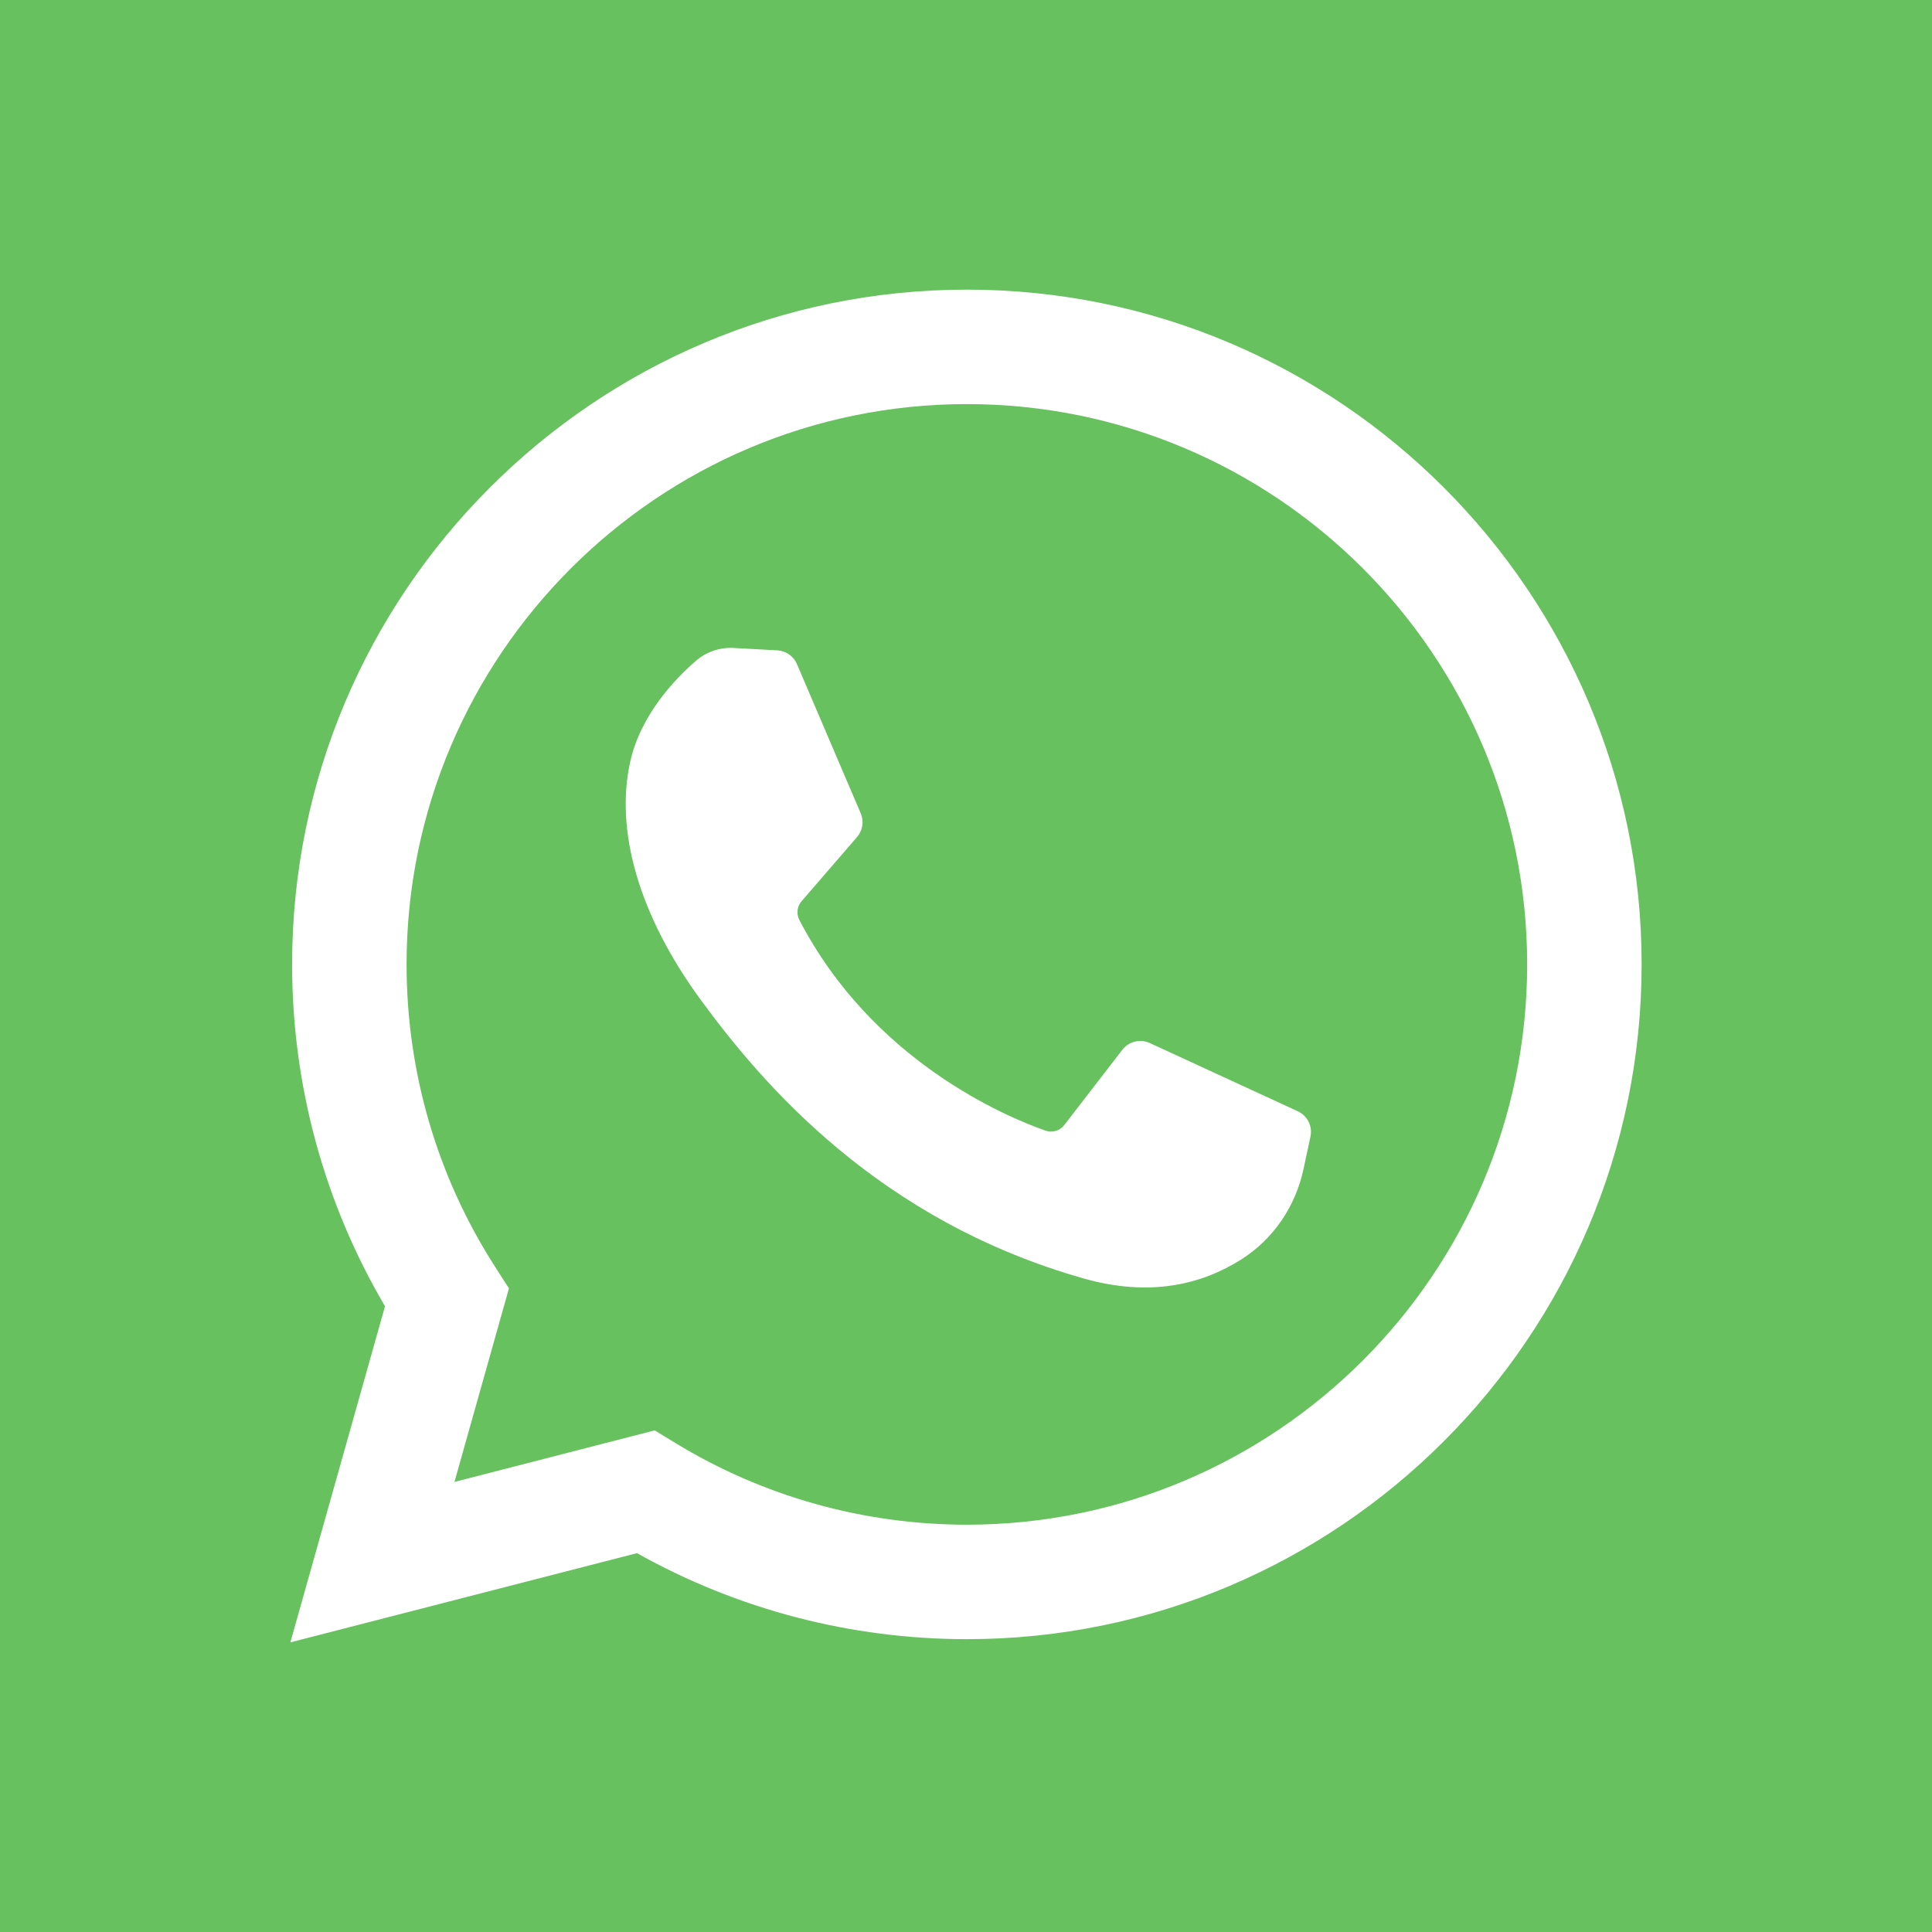
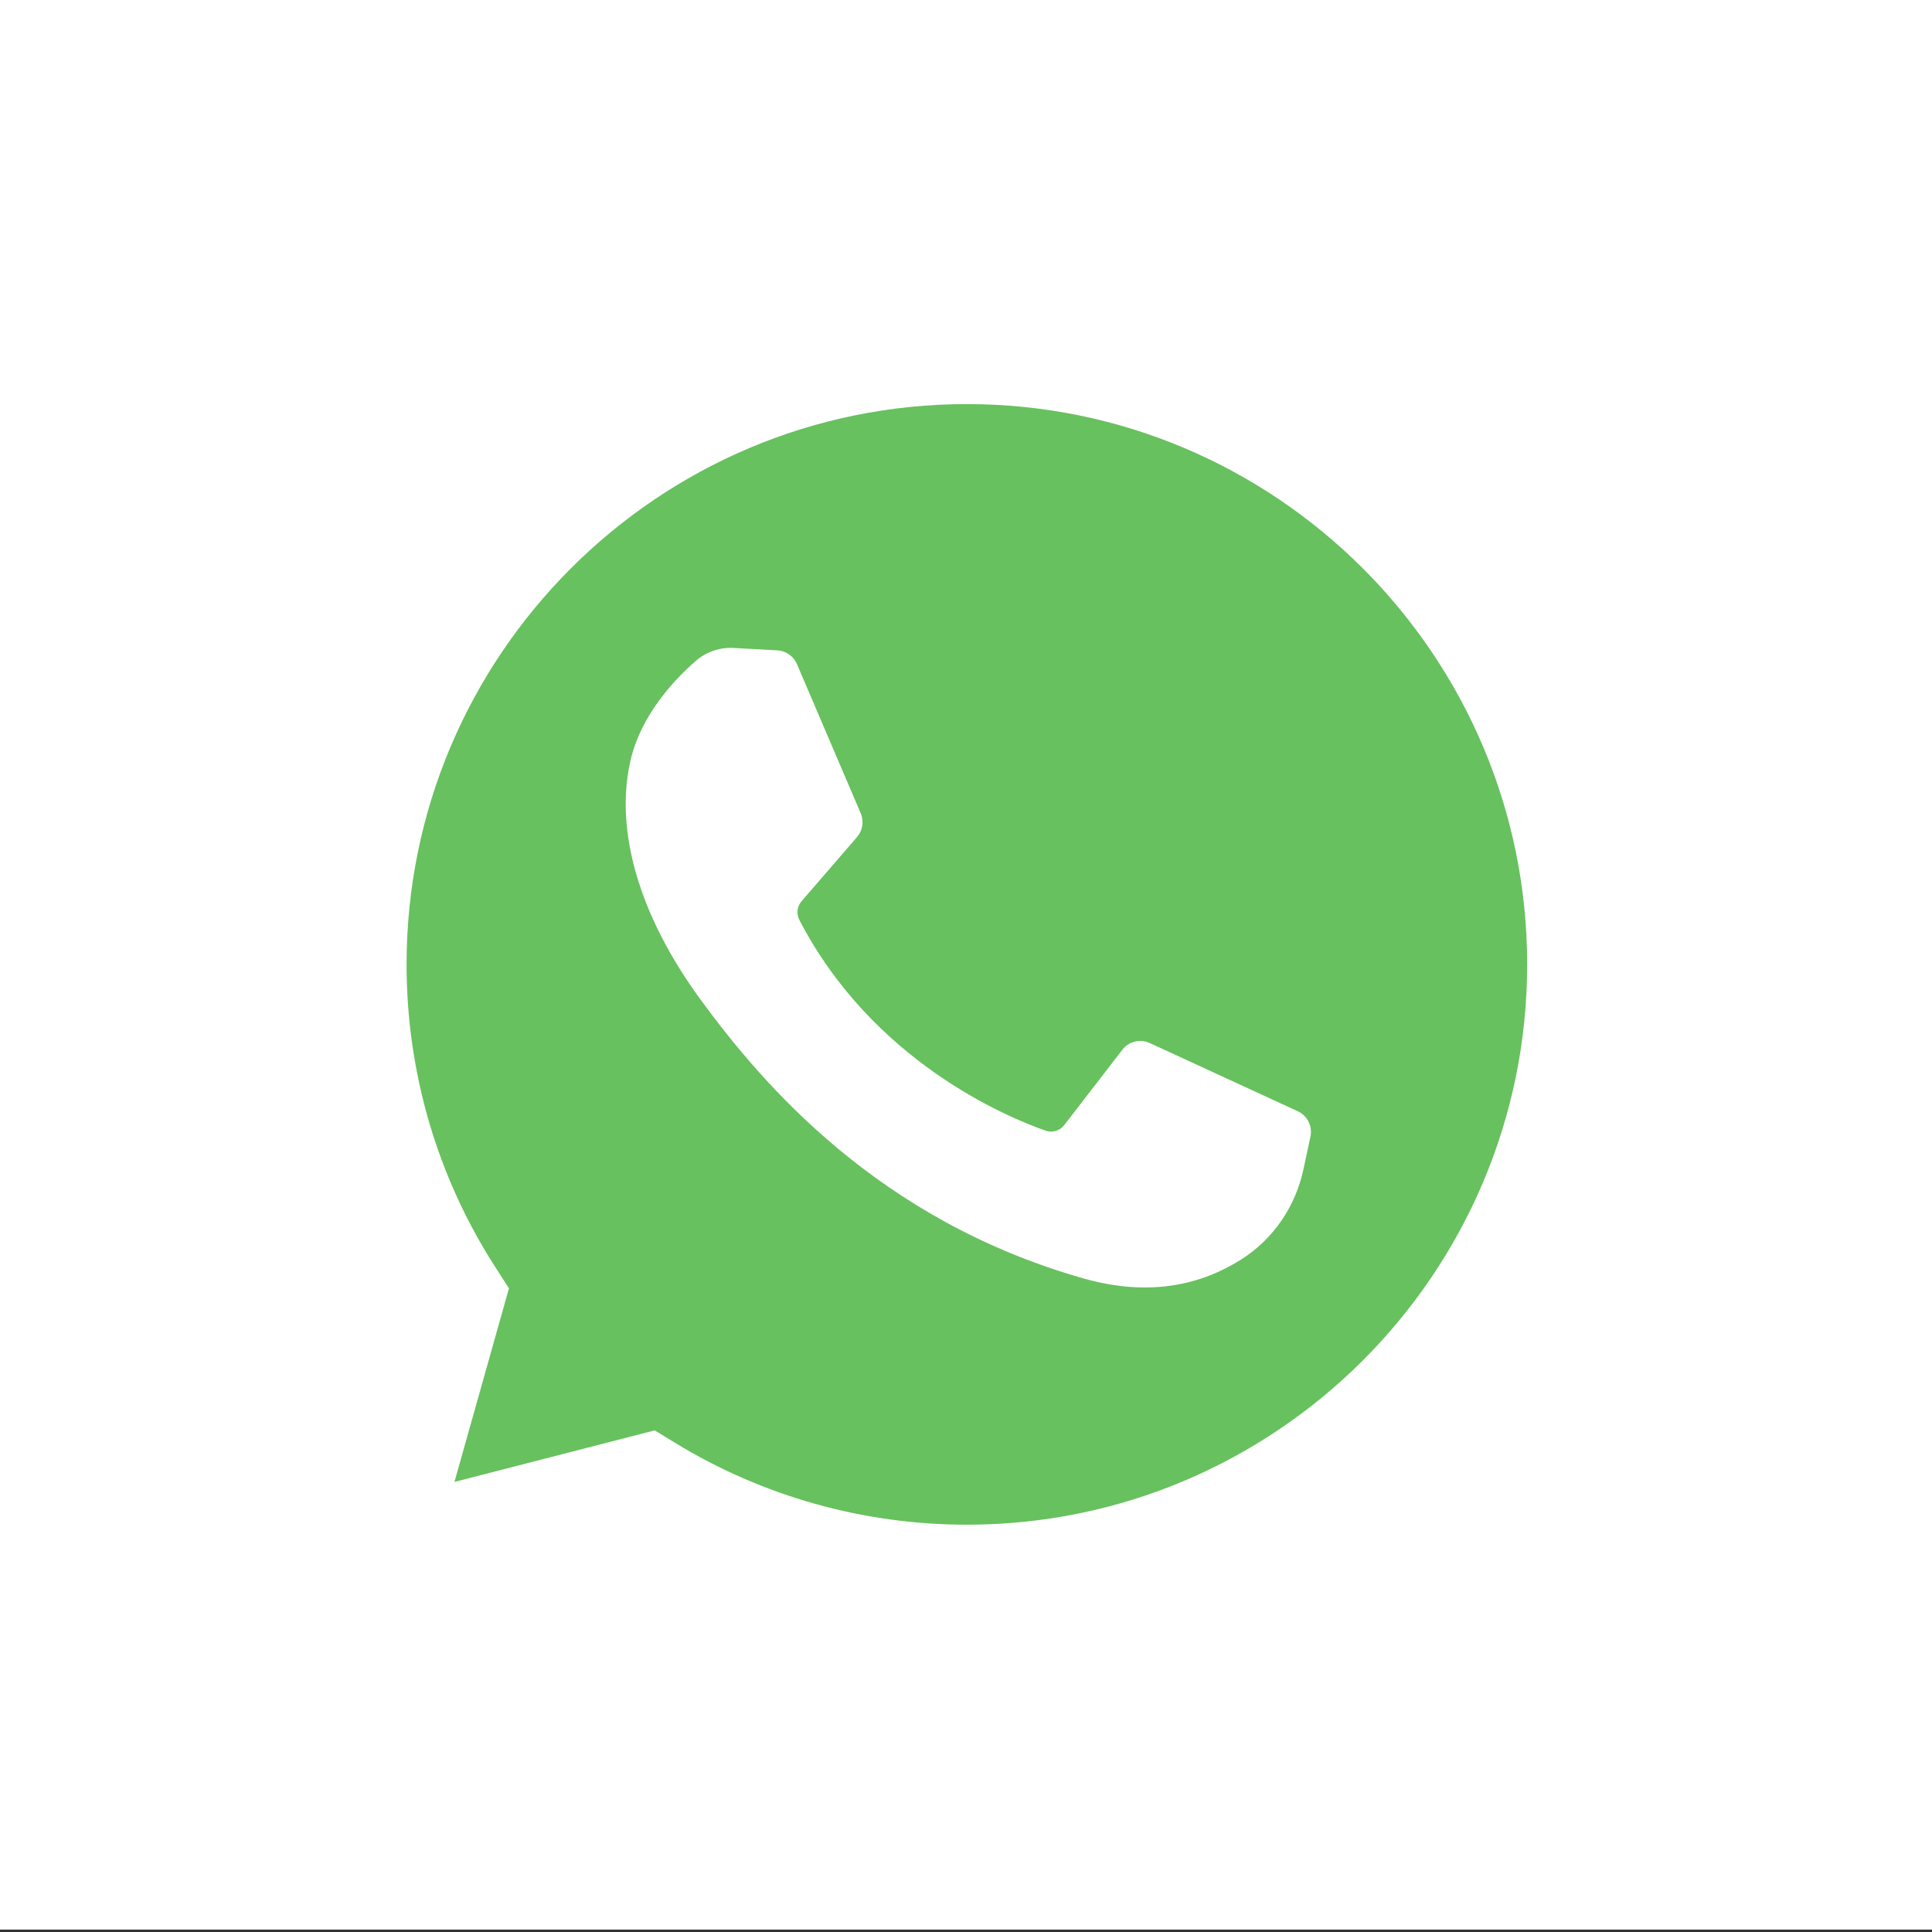
<svg xmlns="http://www.w3.org/2000/svg" width="40" height="40" viewBox="0 0 800 800" fill="none">
  <rect x="0" y="0" width="800" height="800" fill="#333333" stroke="none" />
  <g>
    <rect y="-1" width="800" height="800" fill="white" />
    <path d="M400.361 167.328C272.431 167.328 168.352 271.407 168.352 399.337C168.352 443.913 181.021 487.2 204.986 524.518L210.745 533.487L188.18 613.636L271.102 592.29L279.655 597.512C315.911 619.646 357.651 631.346 400.361 631.346C528.291 631.346 632.368 527.267 632.368 399.337C632.368 271.407 528.291 167.328 400.361 167.328ZM542.631 470.644L539.736 484.165C536.471 499.419 527.411 512.913 514.268 521.32C497.674 531.935 476.165 537.147 448.826 529.416C363.981 505.424 315.999 449.251 290.254 414.143C264.507 379.034 254.561 343.926 260.996 315.254C265.313 296.025 279.367 281.271 288.156 273.637C292.462 269.898 298.048 267.995 303.741 268.306L321.871 269.294C325.441 269.489 328.59 271.694 329.997 274.981L356.407 336.774C357.818 340.076 357.223 343.892 354.876 346.608L331.887 373.203C330.023 375.358 329.698 378.43 331.011 380.96C361.289 439.282 416.469 462.392 432.941 468.181C435.748 469.168 438.859 468.236 440.678 465.878L464.732 434.695C467.407 431.226 472.124 430.068 476.102 431.902L537.375 460.145C541.369 461.987 543.551 466.347 542.631 470.644Z" fill="#67C15E" />
-     <path d="M0 0V800H800V0H0ZM400.361 678.743C352.355 678.743 305.349 666.455 263.764 643.122L120.236 680.068L159.422 540.891C134.223 498.082 120.956 449.374 120.956 399.337C120.956 245.273 246.296 119.932 400.361 119.932C554.425 119.932 679.764 245.273 679.764 399.337C679.764 553.402 554.425 678.743 400.361 678.743Z" fill="#67C15E" />
  </g>
</svg>